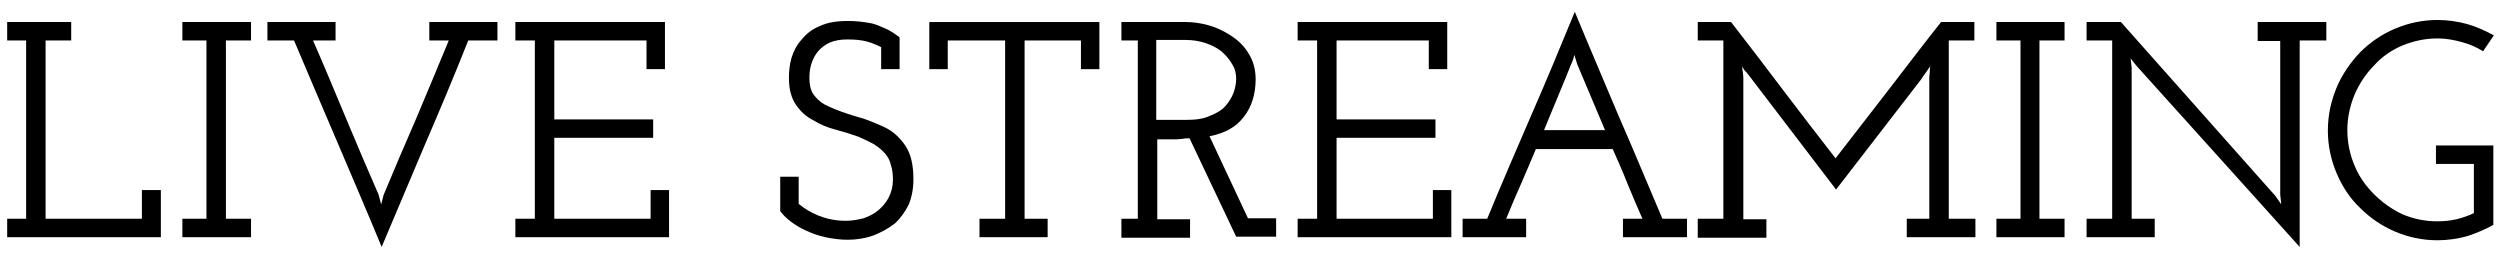
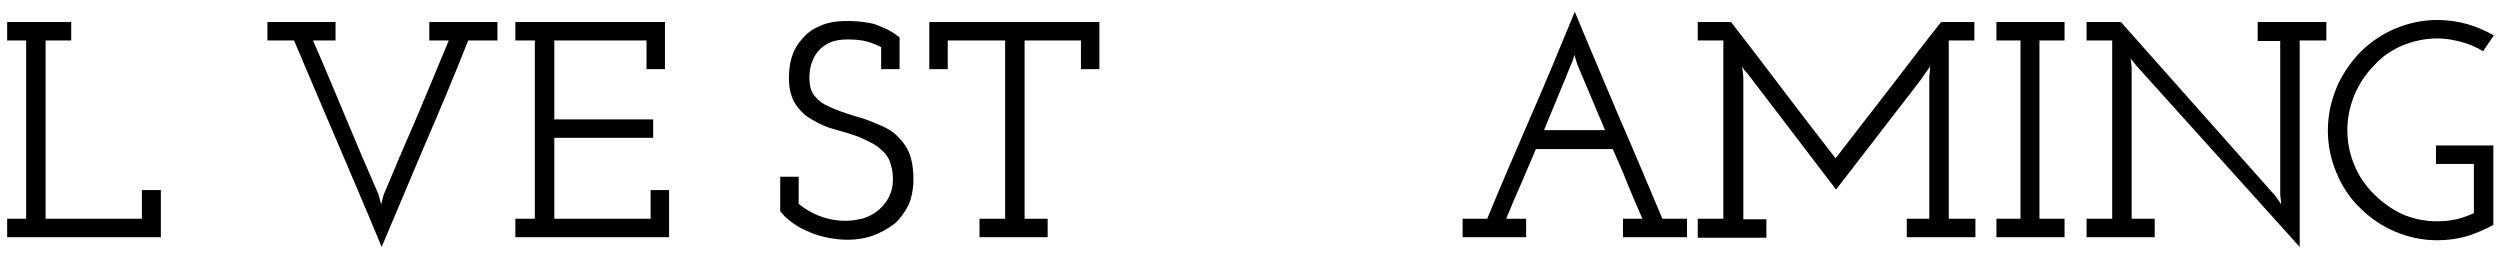
<svg xmlns="http://www.w3.org/2000/svg" version="1.1" id="レイヤー_1" x="0px" y="0px" viewBox="0 0 488 50" style="enable-background:new 0 0 488 50;" xml:space="preserve">
  <style type="text/css">
	.st0{enable-background:new    ;}
</style>
  <g>
    <g>
      <g class="st0">
        <path d="M1.4,46.3v-3.6h3.7V7.9H1.4V4.3h12.5v3.6h-5v34.8h18.8v-5.6h3.7v9.2C31.4,46.3,1.4,46.3,1.4,46.3z" />
-         <path d="M35.6,46.3v-3.6h4.7V7.9h-4.7V4.3H49v3.6h-4.9v34.8H49v3.6H35.6z" />
        <path d="M83,28.1c-2.8,6.7-5.7,13.4-8.5,20.1c-2.8-6.8-5.7-13.5-8.5-20.1c-2.9-6.7-5.7-13.4-8.6-20.2h-5.2V4.3h13.3v3.6h-4.4     c2.2,5,4.3,10.1,6.4,15.1s4.2,10,6.4,15l0.5,1.9l0.5-1.9c2.1-5,4.2-10,6.4-15c2.1-5,4.2-10,6.3-15.1h-3.8V4.3h13.3v3.6h-5.7     C88.7,14.7,85.9,21.4,83,28.1z" />
        <path d="M100.6,46.3v-3.6h3.8V7.9h-3.8V4.3h29.2v9.2h-3.6V7.9h-18v15.4h19.3v3.6h-19.3v15.8H127v-5.6h3.6v9.2     C130.6,46.3,100.6,46.3,100.6,46.3z" />
        <path d="M170.4,46c-1.5,0.5-3.1,0.8-4.9,0.8c-1.5,0-3-0.2-4.4-0.5s-2.7-0.8-3.8-1.3s-2.1-1.1-3-1.8s-1.5-1.3-2-2v-6.7h3.6v5.3     c1.1,0.9,2.4,1.7,3.9,2.3s3.3,1,5.3,1c1.2,0,2.3-0.2,3.5-0.5c1.1-0.4,2.1-0.9,2.9-1.6c0.8-0.7,1.5-1.5,2-2.5s0.8-2.1,0.8-3.4     c0-1-0.1-2-0.4-2.9c-0.2-0.9-0.6-1.6-1.1-2.2c-0.7-0.8-1.5-1.4-2.3-1.9c-0.9-0.5-1.8-0.9-2.9-1.4c-1.4-0.5-3-1-4.5-1.4     c-1.6-0.4-3-1-4.3-1.8c-1.4-0.7-2.5-1.7-3.4-3s-1.4-3-1.4-5.2c0-1.3,0.1-2.6,0.5-4c0.4-1.3,1-2.5,2-3.6c0.9-1.1,2-2,3.5-2.6     c1.5-0.7,3.2-1,5.4-1c0.7,0,1.4,0,2.3,0.1c0.8,0.1,1.7,0.2,2.6,0.4c0.8,0.2,1.7,0.6,2.6,1c0.9,0.4,1.8,1,2.7,1.7v6.2H172V9.2     c-0.8-0.4-1.7-0.8-2.8-1.1s-2.4-0.4-3.8-0.4c-1.3,0-2.5,0.2-3.4,0.6c-0.9,0.4-1.7,1-2.3,1.7s-1,1.5-1.3,2.4     c-0.3,0.9-0.4,1.8-0.4,2.8c0,1.5,0.3,2.7,1,3.5c0.7,0.9,1.6,1.6,2.8,2.1c1.5,0.7,3.2,1.3,5.2,1.9c2,0.5,3.8,1.3,5.6,2.1     c1.7,0.8,3,2,4.1,3.6s1.6,3.8,1.6,6.6c0,1.8-0.3,3.4-0.9,4.9c-0.7,1.4-1.6,2.7-2.7,3.7C173.3,44.7,171.9,45.4,170.4,46z" />
        <path d="M191.2,46.3v-3.6h5V7.9H185v5.6h-3.6V4.3h33.2v9.2H211V7.9h-11v34.8h4.5v3.6H191.2z" />
-         <path d="M218.9,46.3v-3.6h3.2V7.9h-3.2V4.3h12.6c1.3,0,2.8,0.2,4.3,0.6s3,1.1,4.4,2s2.6,2,3.5,3.5c0.9,1.4,1.4,3.1,1.4,5.1     c0,2.9-0.8,5.4-2.3,7.3c-1.5,2-3.7,3.2-6.7,3.8l7.5,16h5.5v3.6h-7.8L232.2,27c-0.5,0-1,0-1.3,0.1c-0.4,0-0.8,0.1-1.3,0.1h-3.7     v15.6h6.4v3.6h-13.4V46.3z M225.8,23.4h5.7c1.9,0,3.5-0.2,4.7-0.8c1.3-0.5,2.3-1.1,3-1.9s1.2-1.6,1.6-2.6     c0.3-0.9,0.5-1.8,0.5-2.7c0-1-0.2-2-0.8-2.9c-0.5-0.9-1.2-1.7-2.1-2.5c-0.9-0.7-1.9-1.2-3.1-1.6c-1.2-0.4-2.5-0.6-3.8-0.6h-5.8     v15.6H225.8z" />
-         <path d="M253.3,46.3v-3.6h3.8V7.9h-3.8V4.3h29.2v9.2h-3.6V7.9h-18v15.4h19.3v3.6h-19.3v15.8h18.8v-5.6h3.6v9.2     C283.3,46.3,253.3,46.3,253.3,46.3z" />
        <path d="M285.5,46.3v-3.6h4.8c2.8-6.8,5.7-13.5,8.6-20.2c2.9-6.6,5.7-13.4,8.5-20.2c2.8,6.8,5.7,13.5,8.5,20.2     c2.9,6.6,5.7,13.4,8.6,20.2h4.8v3.6h-12.5v-3.6h3.8c-1-2.3-2-4.6-2.9-6.8c-0.9-2.3-1.9-4.6-2.9-6.8h-15c-1.2,2.8-2.1,5-2.9,6.8     s-1.8,4.1-2.9,6.8h3.9v3.6H285.5z M304,19.1c-0.9,2.2-1.8,4.3-2.6,6.3h11.9l-5.4-12.8l-0.6-1.9c-0.1,0.5-0.2,0.9-0.3,1.1     c-0.1,0.3-0.2,0.5-0.3,0.7C305.8,14.8,304.9,16.9,304,19.1z" />
        <path d="M331.4,46.3v-3.6h5V7.9h-5V4.3h6.5c3.5,4.5,7,9.1,10.4,13.6c3.5,4.6,6.8,8.9,10,13c3.4-4.4,6.9-8.9,10.3-13.3     s6.8-8.9,10.3-13.3h6.5v3.6h-5v34.8h5.2v3.6h-13.4v-3.6h4.4V15c0-0.4,0.1-0.8,0.1-1c0-0.3,0-0.7,0.1-1.1     c-0.3,0.4-0.6,0.9-0.9,1.3c-0.3,0.4-0.6,0.8-0.9,1.3L358.4,37l-17.1-22.4c-0.3-0.4-0.5-0.6-0.7-0.8s-0.3-0.5-0.5-0.8     c0,0.3,0,0.7,0.1,1c0,0.4,0.1,0.7,0.1,1.1v27.7h4.5v3.6h-13.4V46.3z" />
        <path d="M389.7,46.3v-3.6h4.7V7.9h-4.7V4.3H403v3.6h-4.9v34.8h4.9v3.6H389.7z" />
        <path d="M448.9,48.2L417,12.8l-1.1-1.4l0.2,1.8v29.5h4.5v3.6h-13.3v-3.6h5V7.9h-5V4.3h6.7l30.2,34l1.1,1.6l-0.2-1.9V8h-4.4V4.3     h13.4v3.6h-5.2L448.9,48.2L448.9,48.2z" />
        <path d="M481.6,46.1c-1.8,0.5-3.8,0.8-5.8,0.8c-3,0-5.7-0.6-8.3-1.7c-2.6-1.1-4.9-2.7-6.8-4.6c-2-1.9-3.5-4.2-4.6-6.8     s-1.7-5.4-1.7-8.3c0-3,0.6-5.7,1.7-8.4c1.1-2.6,2.7-4.9,4.6-6.9c1.9-1.9,4.2-3.5,6.8-4.6c2.6-1.1,5.4-1.7,8.3-1.7     c2,0,4,0.3,5.8,0.8s3.5,1.3,5.2,2.2l-2.1,3.1c-1.3-0.8-2.7-1.4-4.2-1.8c-1.5-0.4-3-0.7-4.7-0.7c-2.4,0-4.7,0.5-6.9,1.4     c-2.1,0.9-4,2.2-5.5,3.9c-1.6,1.6-2.9,3.6-3.8,5.7c-0.9,2.2-1.4,4.5-1.4,6.9s0.5,4.8,1.4,6.9c0.9,2.2,2.2,4,3.8,5.6     c1.6,1.6,3.4,2.9,5.5,3.9c2.1,0.9,4.4,1.4,6.8,1.4c1.3,0,2.5-0.1,3.8-0.4c1.2-0.3,2.4-0.7,3.4-1.2V32h-7.4v-3.6h11.2v15.5     C485.1,44.8,483.4,45.5,481.6,46.1z" />
      </g>
    </g>
  </g>
</svg>